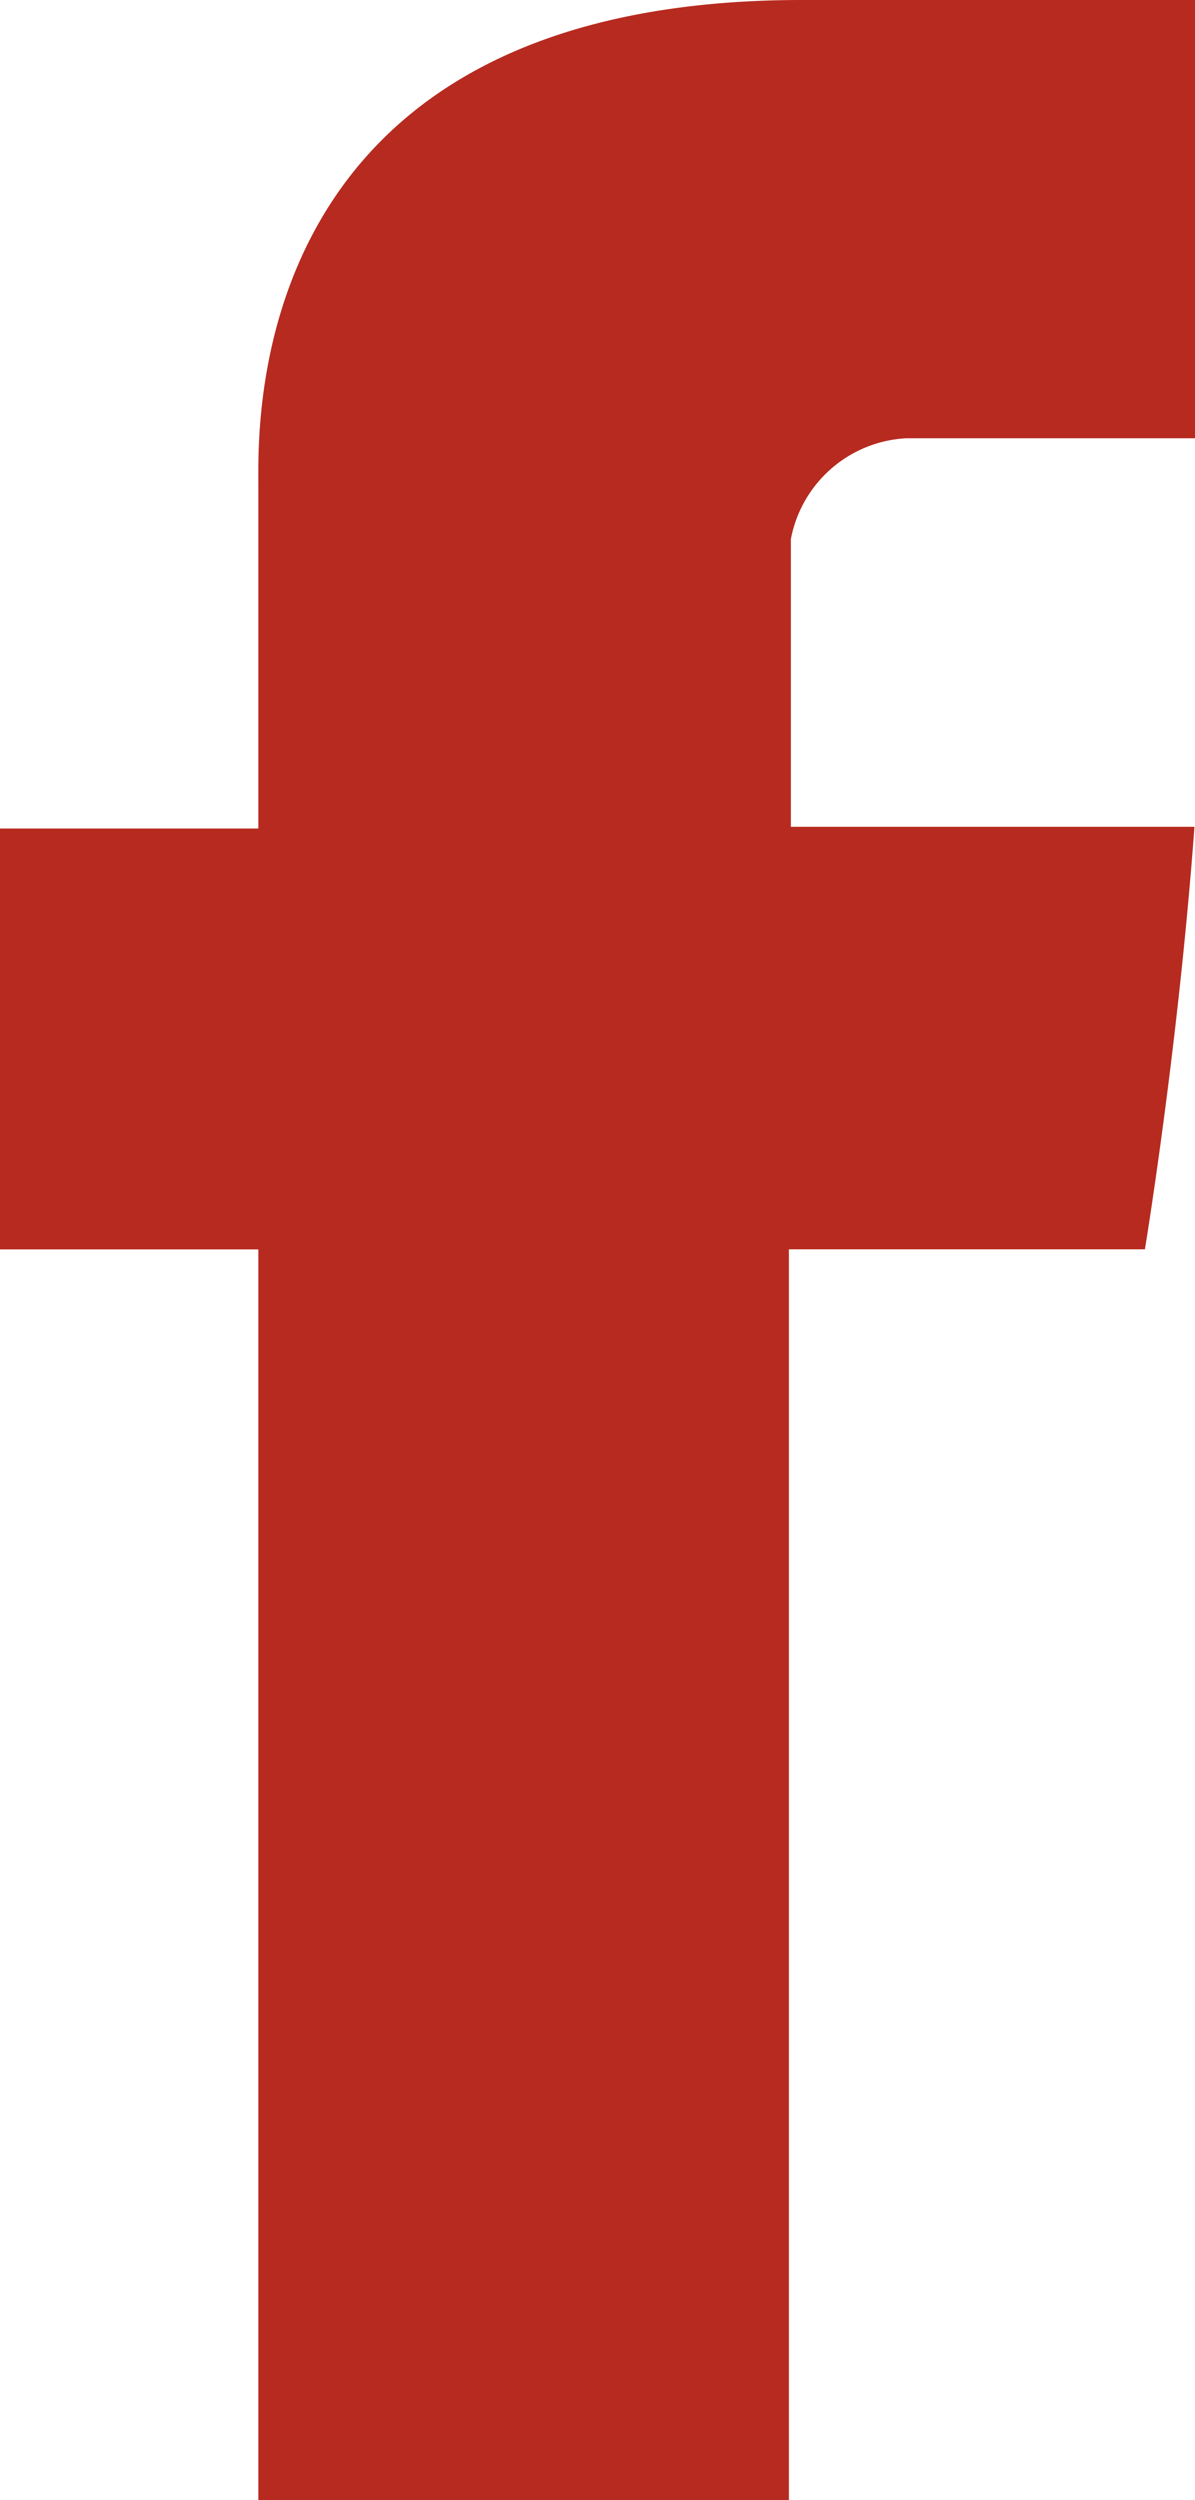
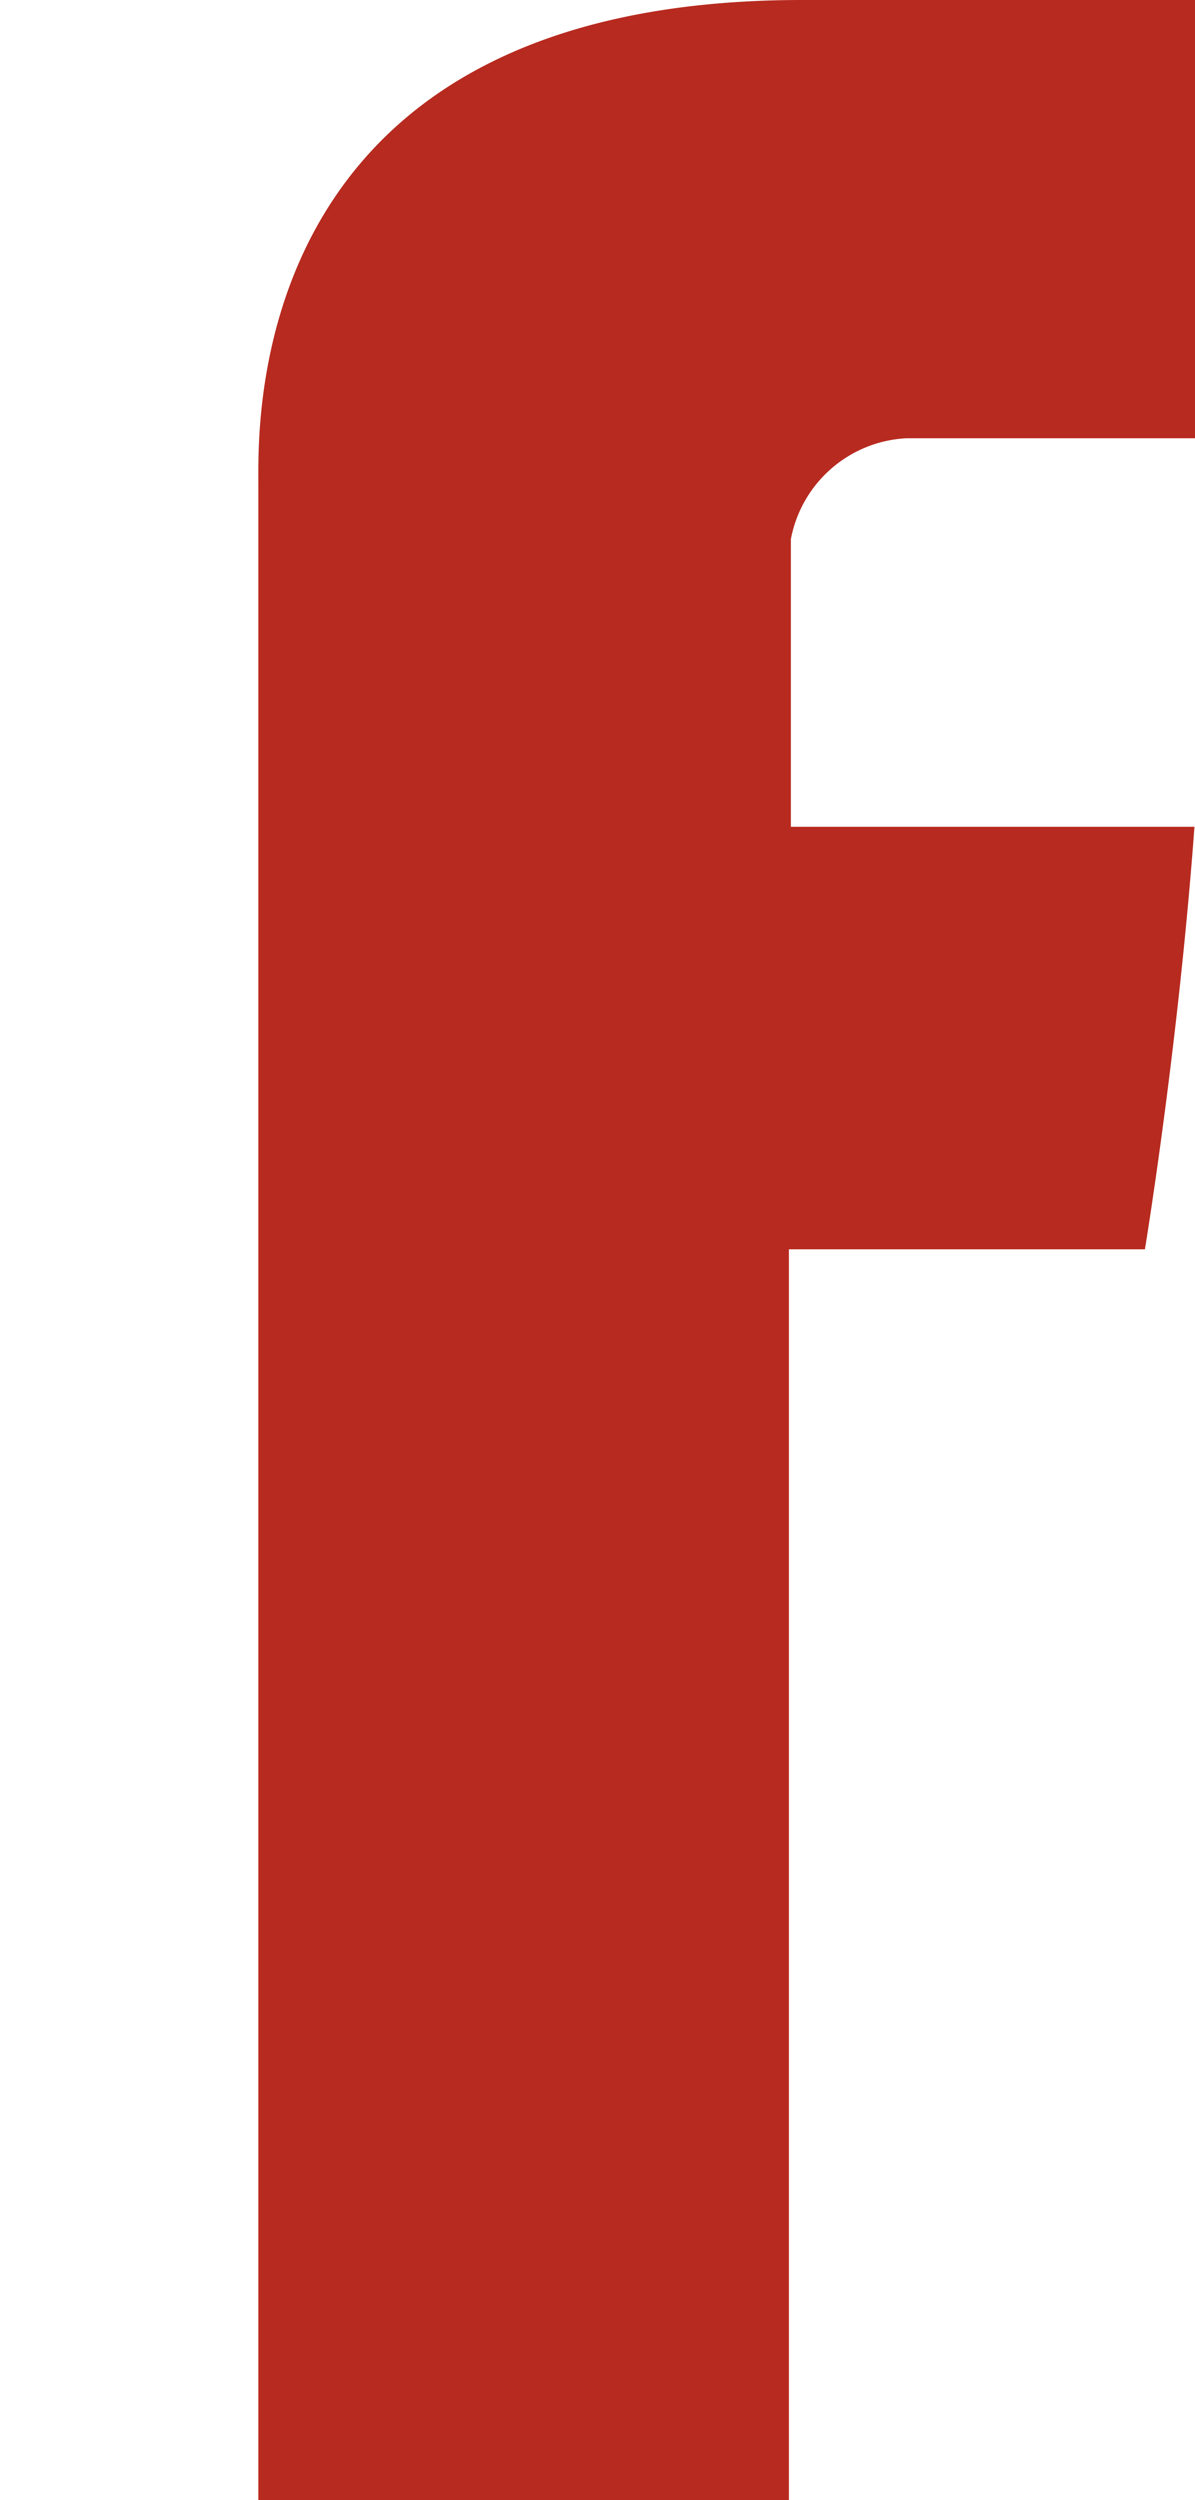
<svg xmlns="http://www.w3.org/2000/svg" width="11" height="23" viewBox="0 0 11 23">
-   <path id="Facebook" d="M538.445,347.395v3.167h-2.378v3.872h2.378V365.94h4.884V354.433h3.277s.307-1.857.456-3.887h-3.715V347.9a1.142,1.142,0,0,1,1.059-.928h2.661V342.94h-3.618C538.324,342.94,538.445,346.816,538.445,347.395Z" transform="translate(-536.067 -342.94)" fill="#b72a1f" />
+   <path id="Facebook" d="M538.445,347.395v3.167h-2.378h2.378V365.94h4.884V354.433h3.277s.307-1.857.456-3.887h-3.715V347.9a1.142,1.142,0,0,1,1.059-.928h2.661V342.94h-3.618C538.324,342.94,538.445,346.816,538.445,347.395Z" transform="translate(-536.067 -342.94)" fill="#b72a1f" />
</svg>